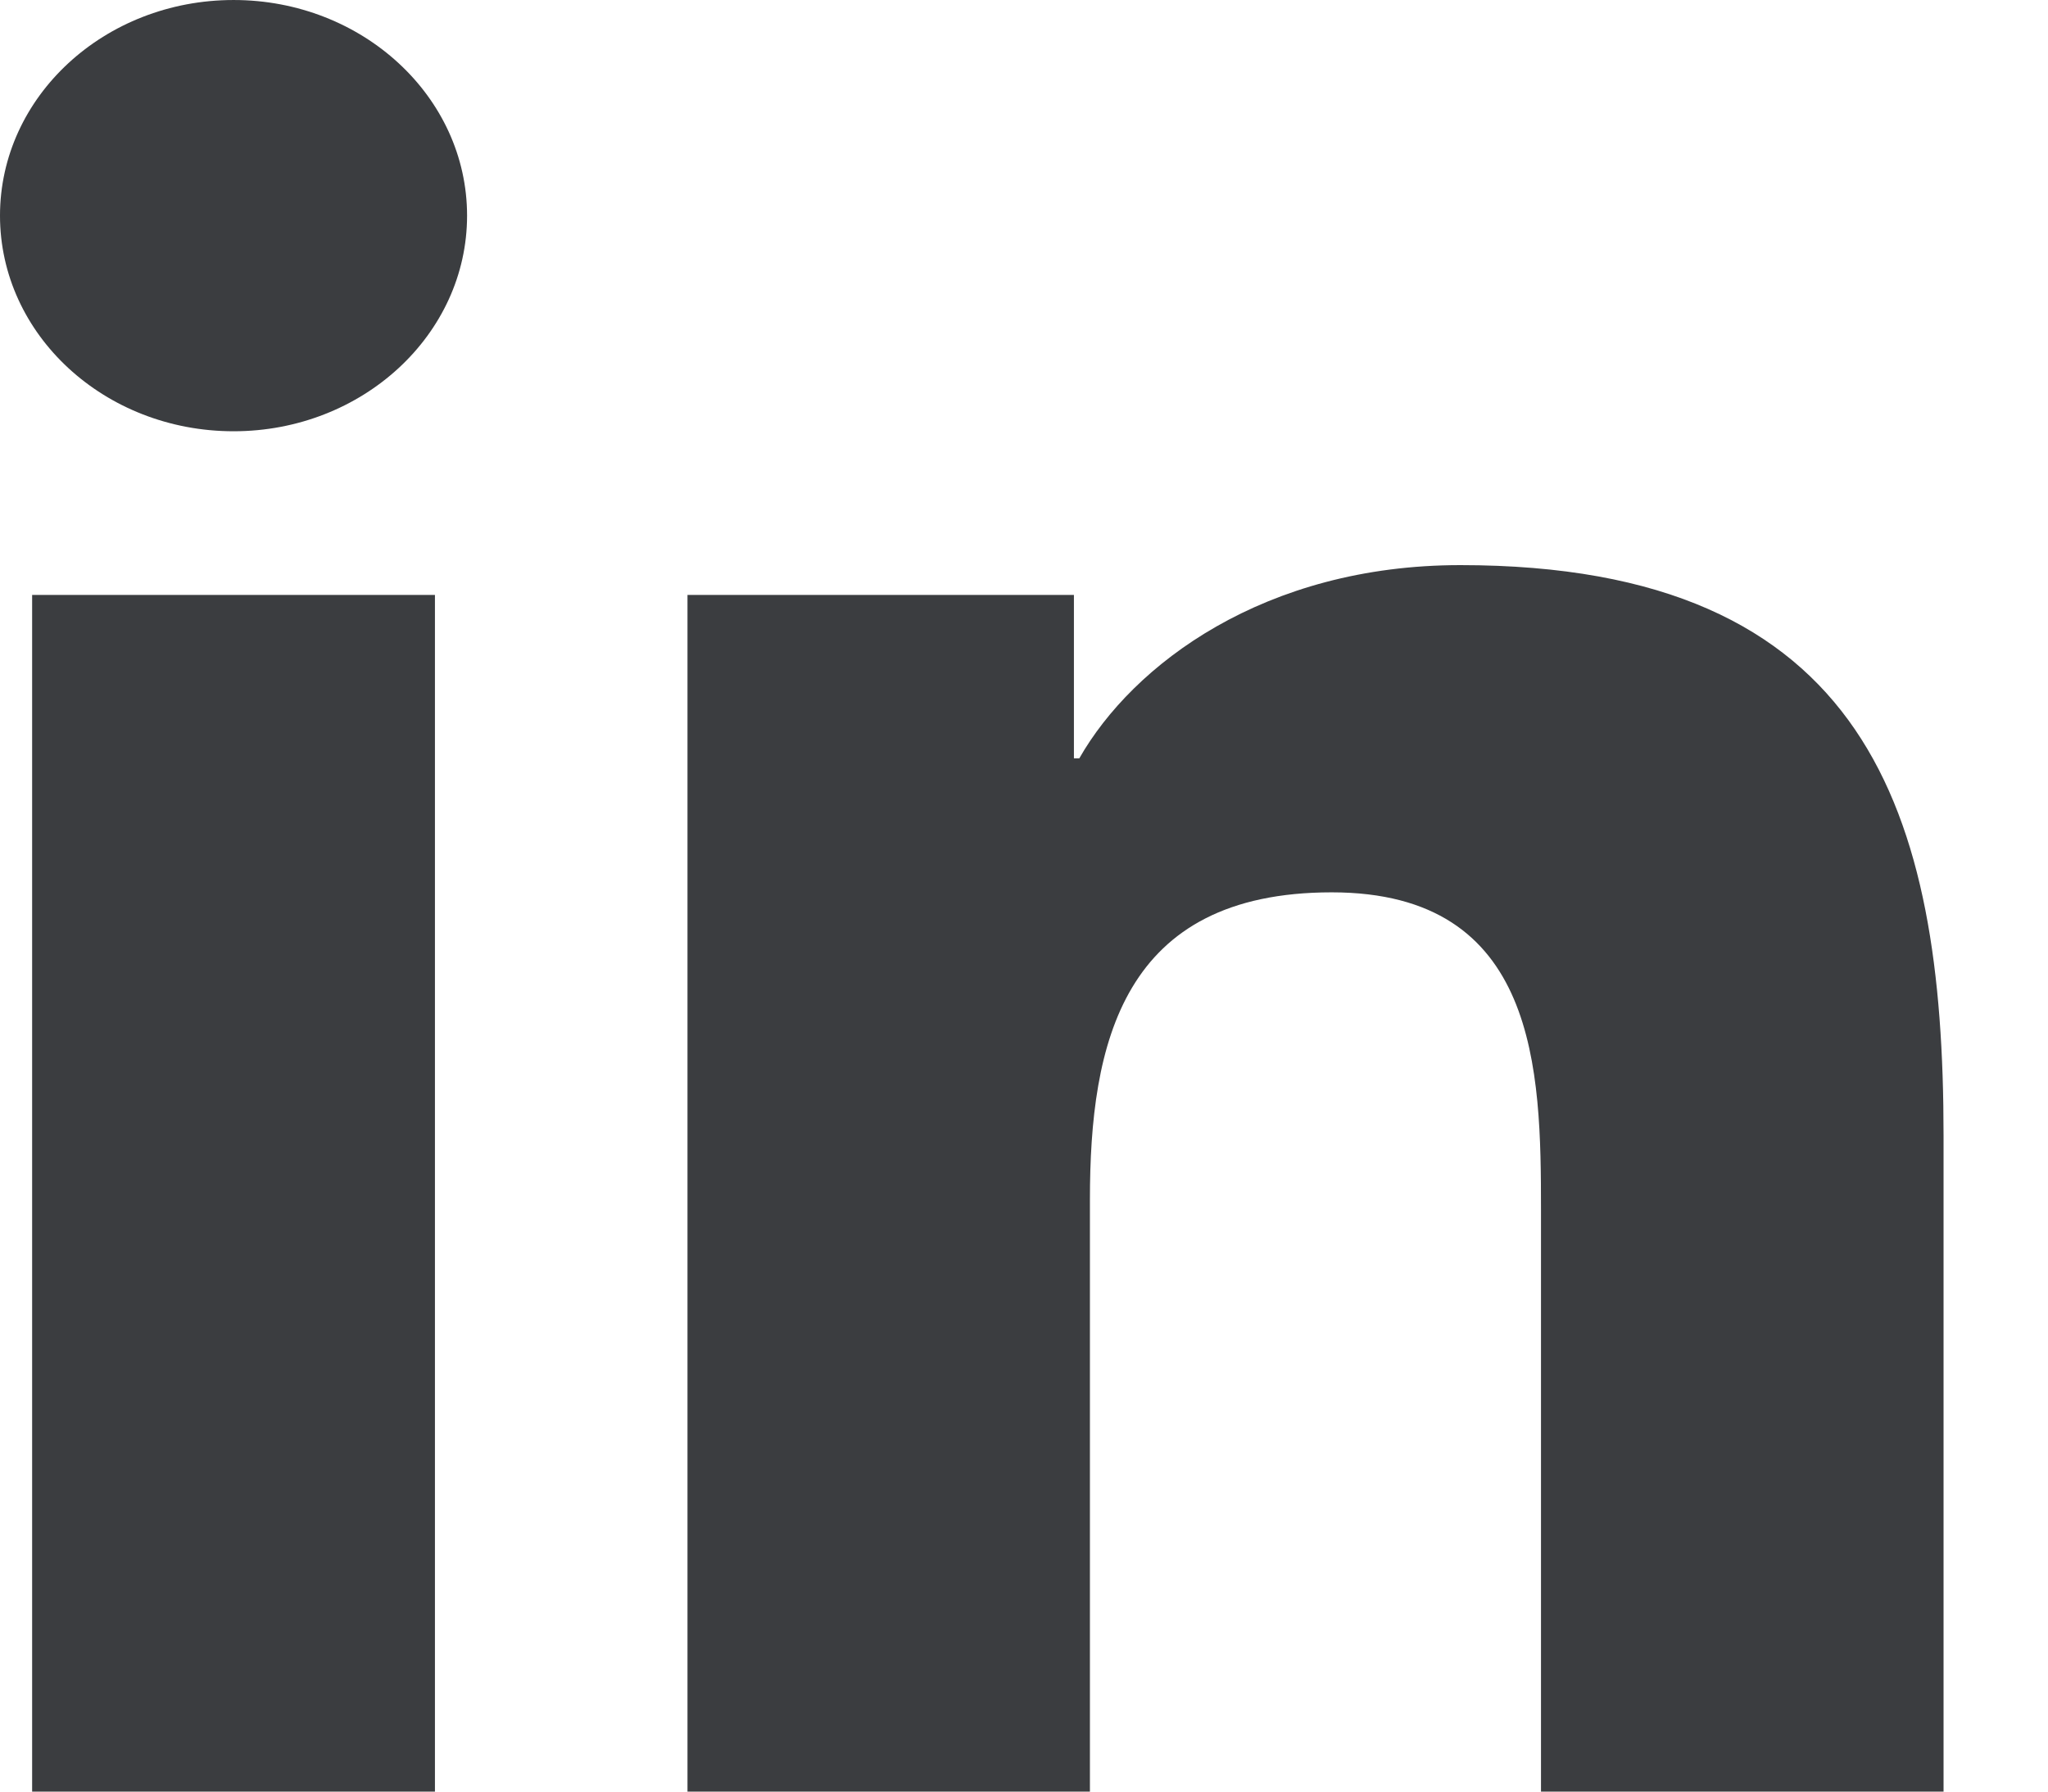
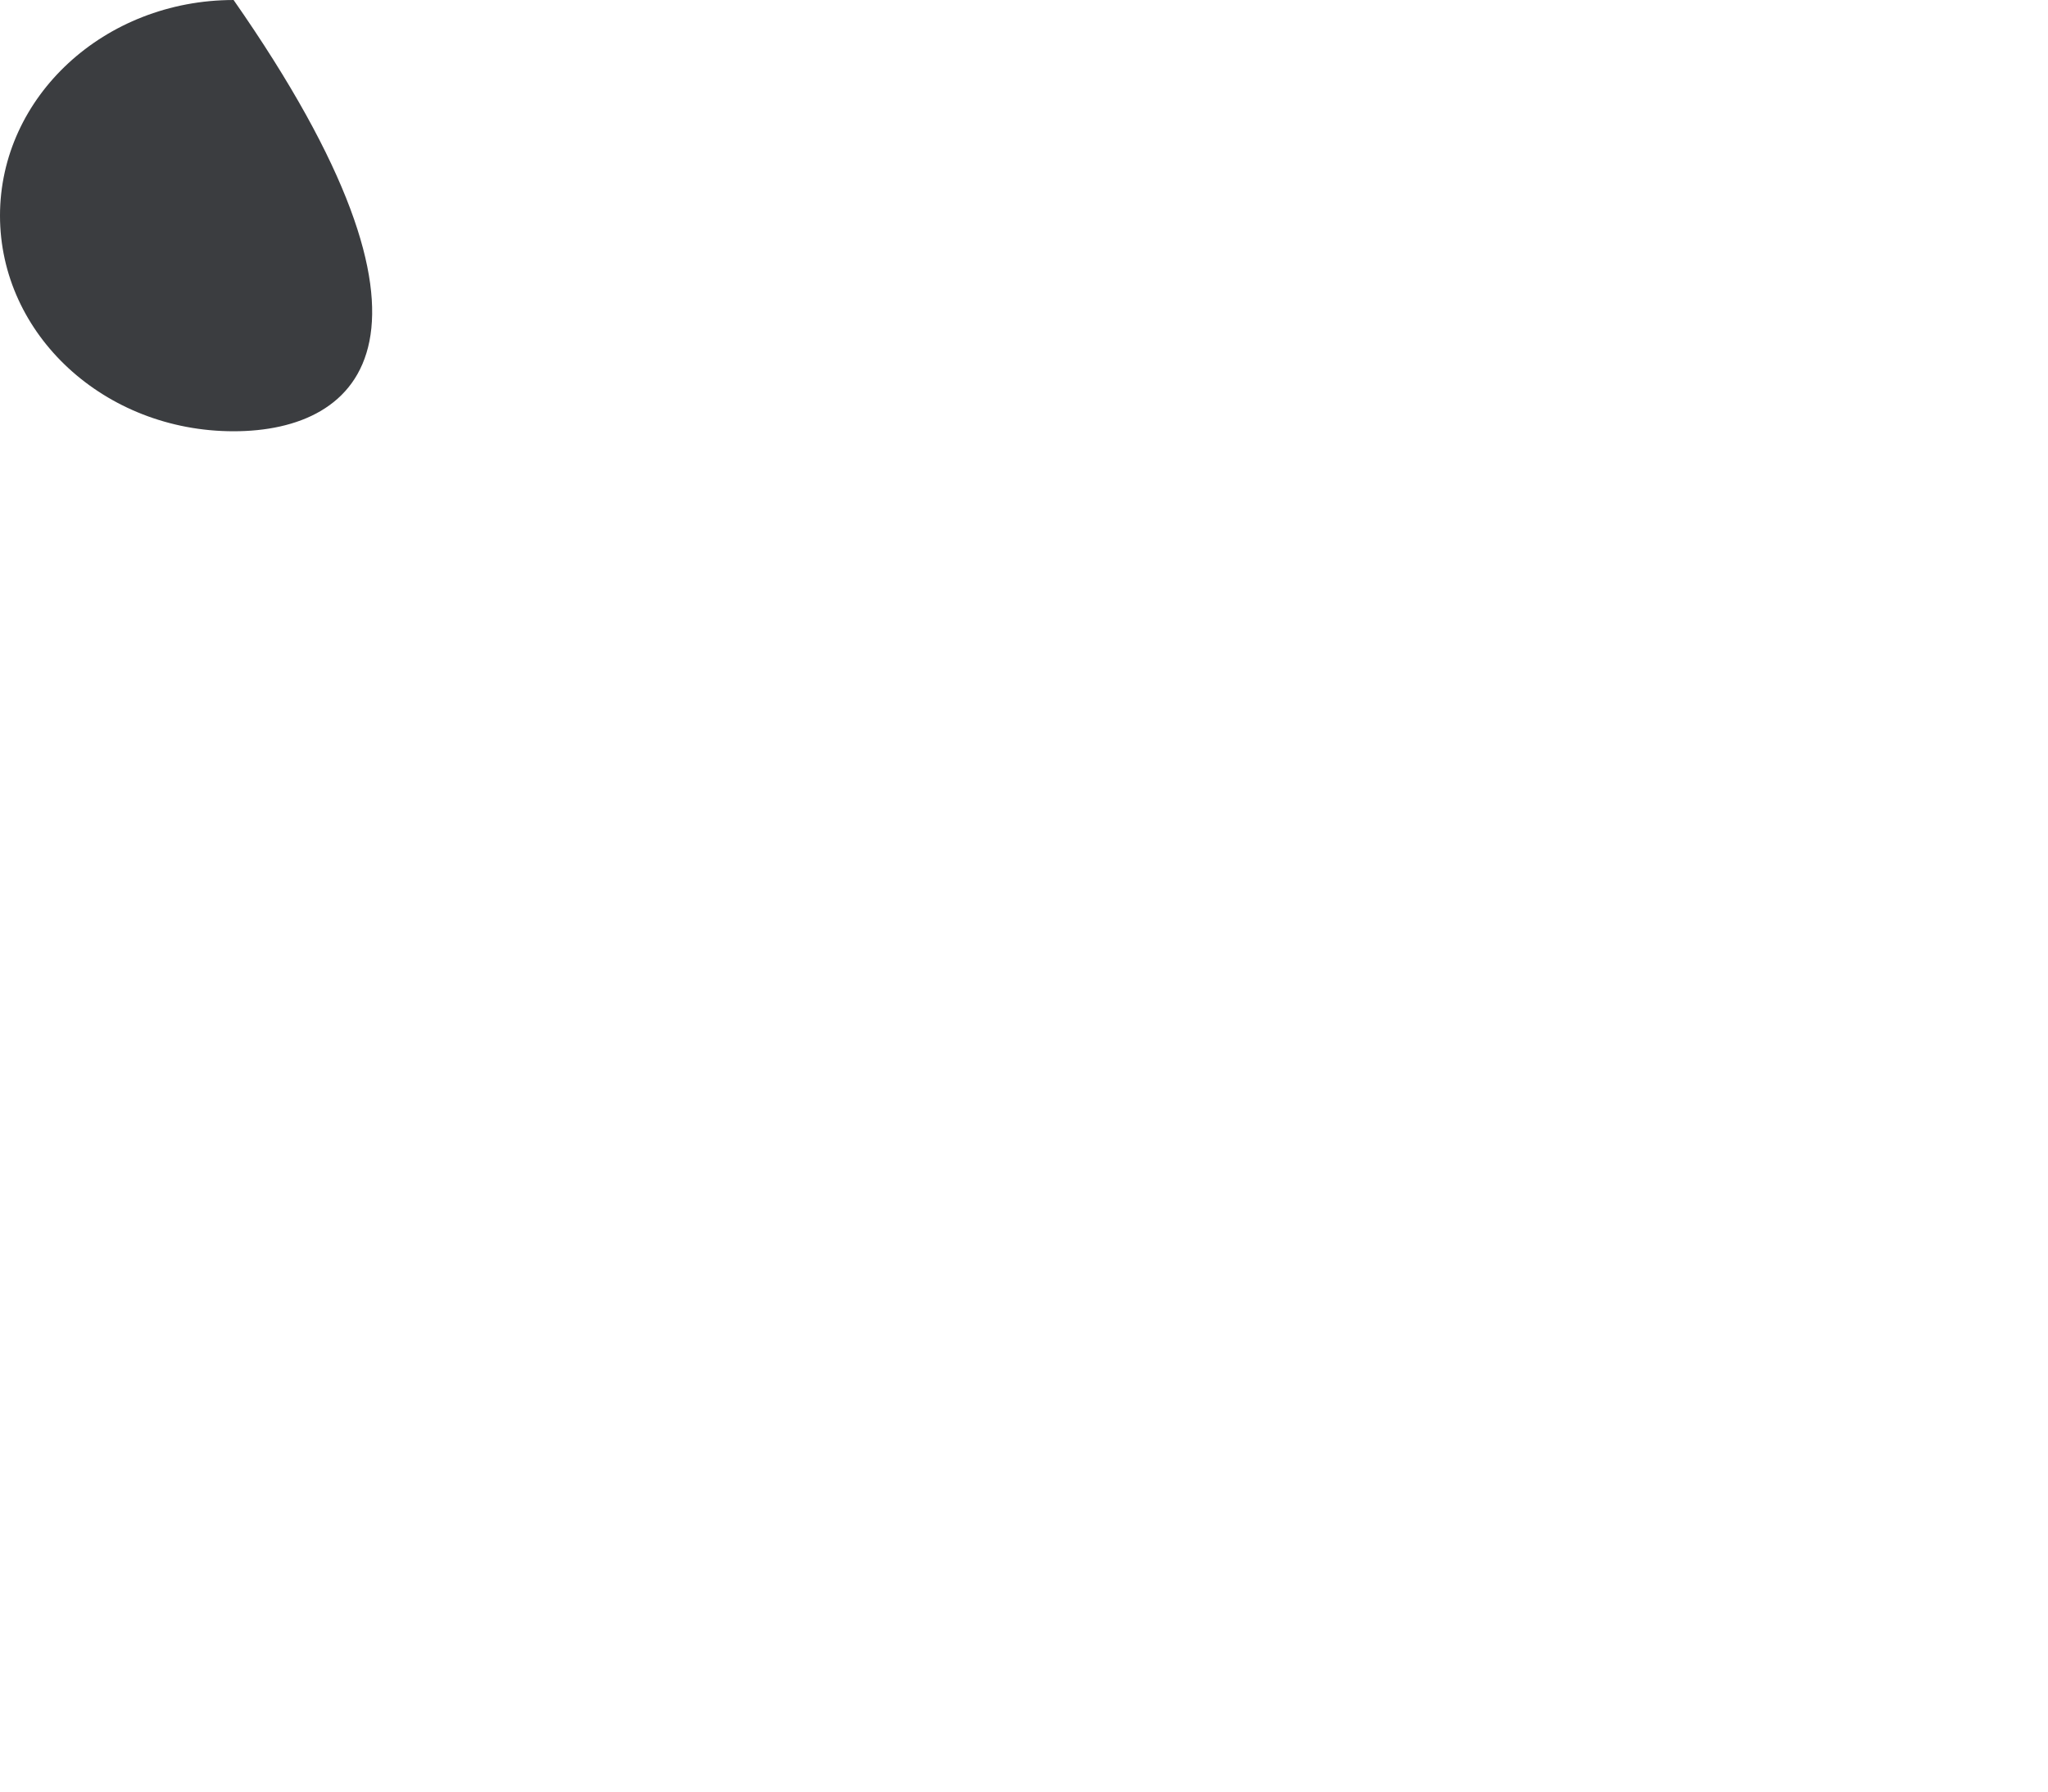
<svg xmlns="http://www.w3.org/2000/svg" width="16px" height="14px" viewBox="0 0 16 14" version="1.1">
  <title>linkedIn_dark</title>
  <desc>Created with Sketch.</desc>
  <g id="Images" stroke="none" stroke-width="1" fill="none" fill-rule="evenodd">
    <g id="linkedIn_dark" fill="#3B3D40">
      <g id="Group-6">
-         <path d="M1.825,3.37 C0.816,3.37 0,2.615 0,1.685 C0,0.755 0.816,7.77777778e-05 1.825,7.77777778e-05 C2.831,7.77777778e-05 3.649,0.755 3.649,1.685 C3.649,2.615 2.831,3.37 1.825,3.37" id="Fill-2" />
-         <path d="M15.184,14 L12.039,14 L12.039,9.452 C12.039,8.367 12.018,6.973 10.404,6.973 C8.766,6.973 8.515,8.154 8.515,9.374 L8.515,14 L5.371,14 L5.371,4.649 L8.39,4.649 L8.39,5.926 L8.432,5.926 C8.851,5.191 9.878,4.416 11.409,4.416 C14.595,4.416 15.184,6.353 15.184,8.871 L15.184,14 Z" id="Fill-4" />
-         <polygon id="Fill-1" points="0.251 14 3.398 14 3.398 4.649 0.251 4.649" />
+         <path d="M1.825,3.37 C0.816,3.37 0,2.615 0,1.685 C0,0.755 0.816,7.77777778e-05 1.825,7.77777778e-05 C3.649,2.615 2.831,3.37 1.825,3.37" id="Fill-2" />
      </g>
    </g>
  </g>
</svg>